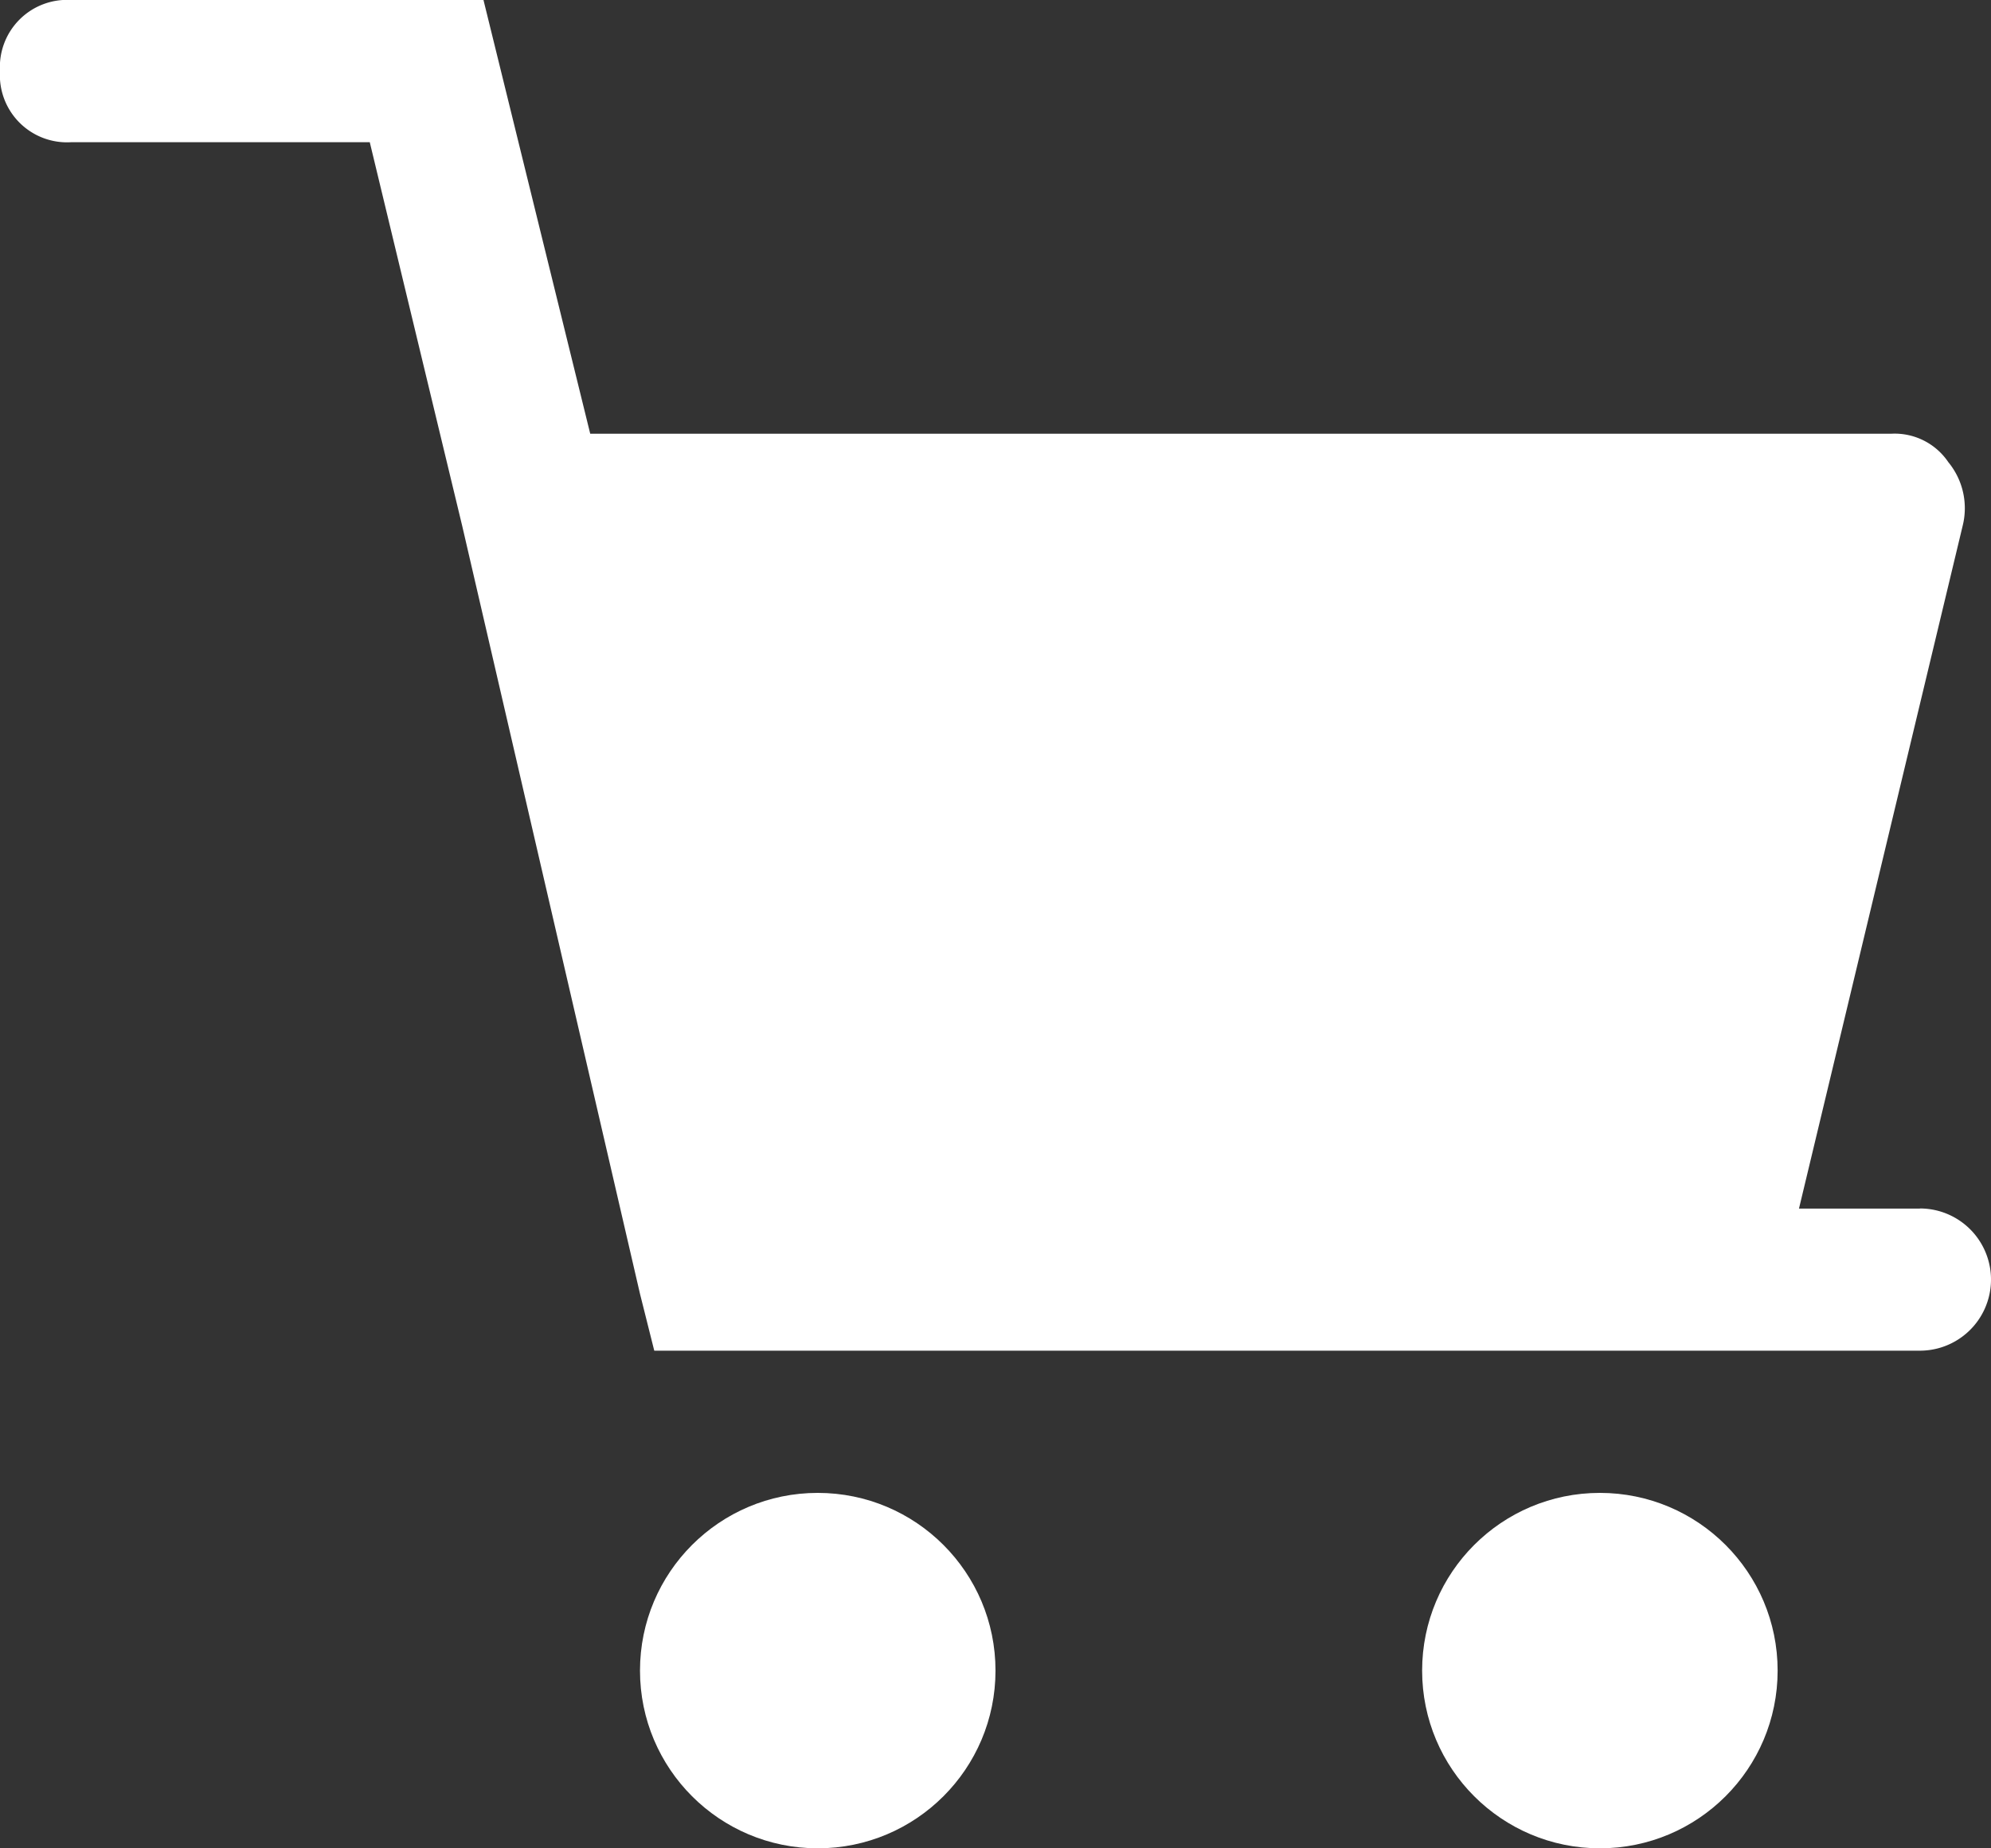
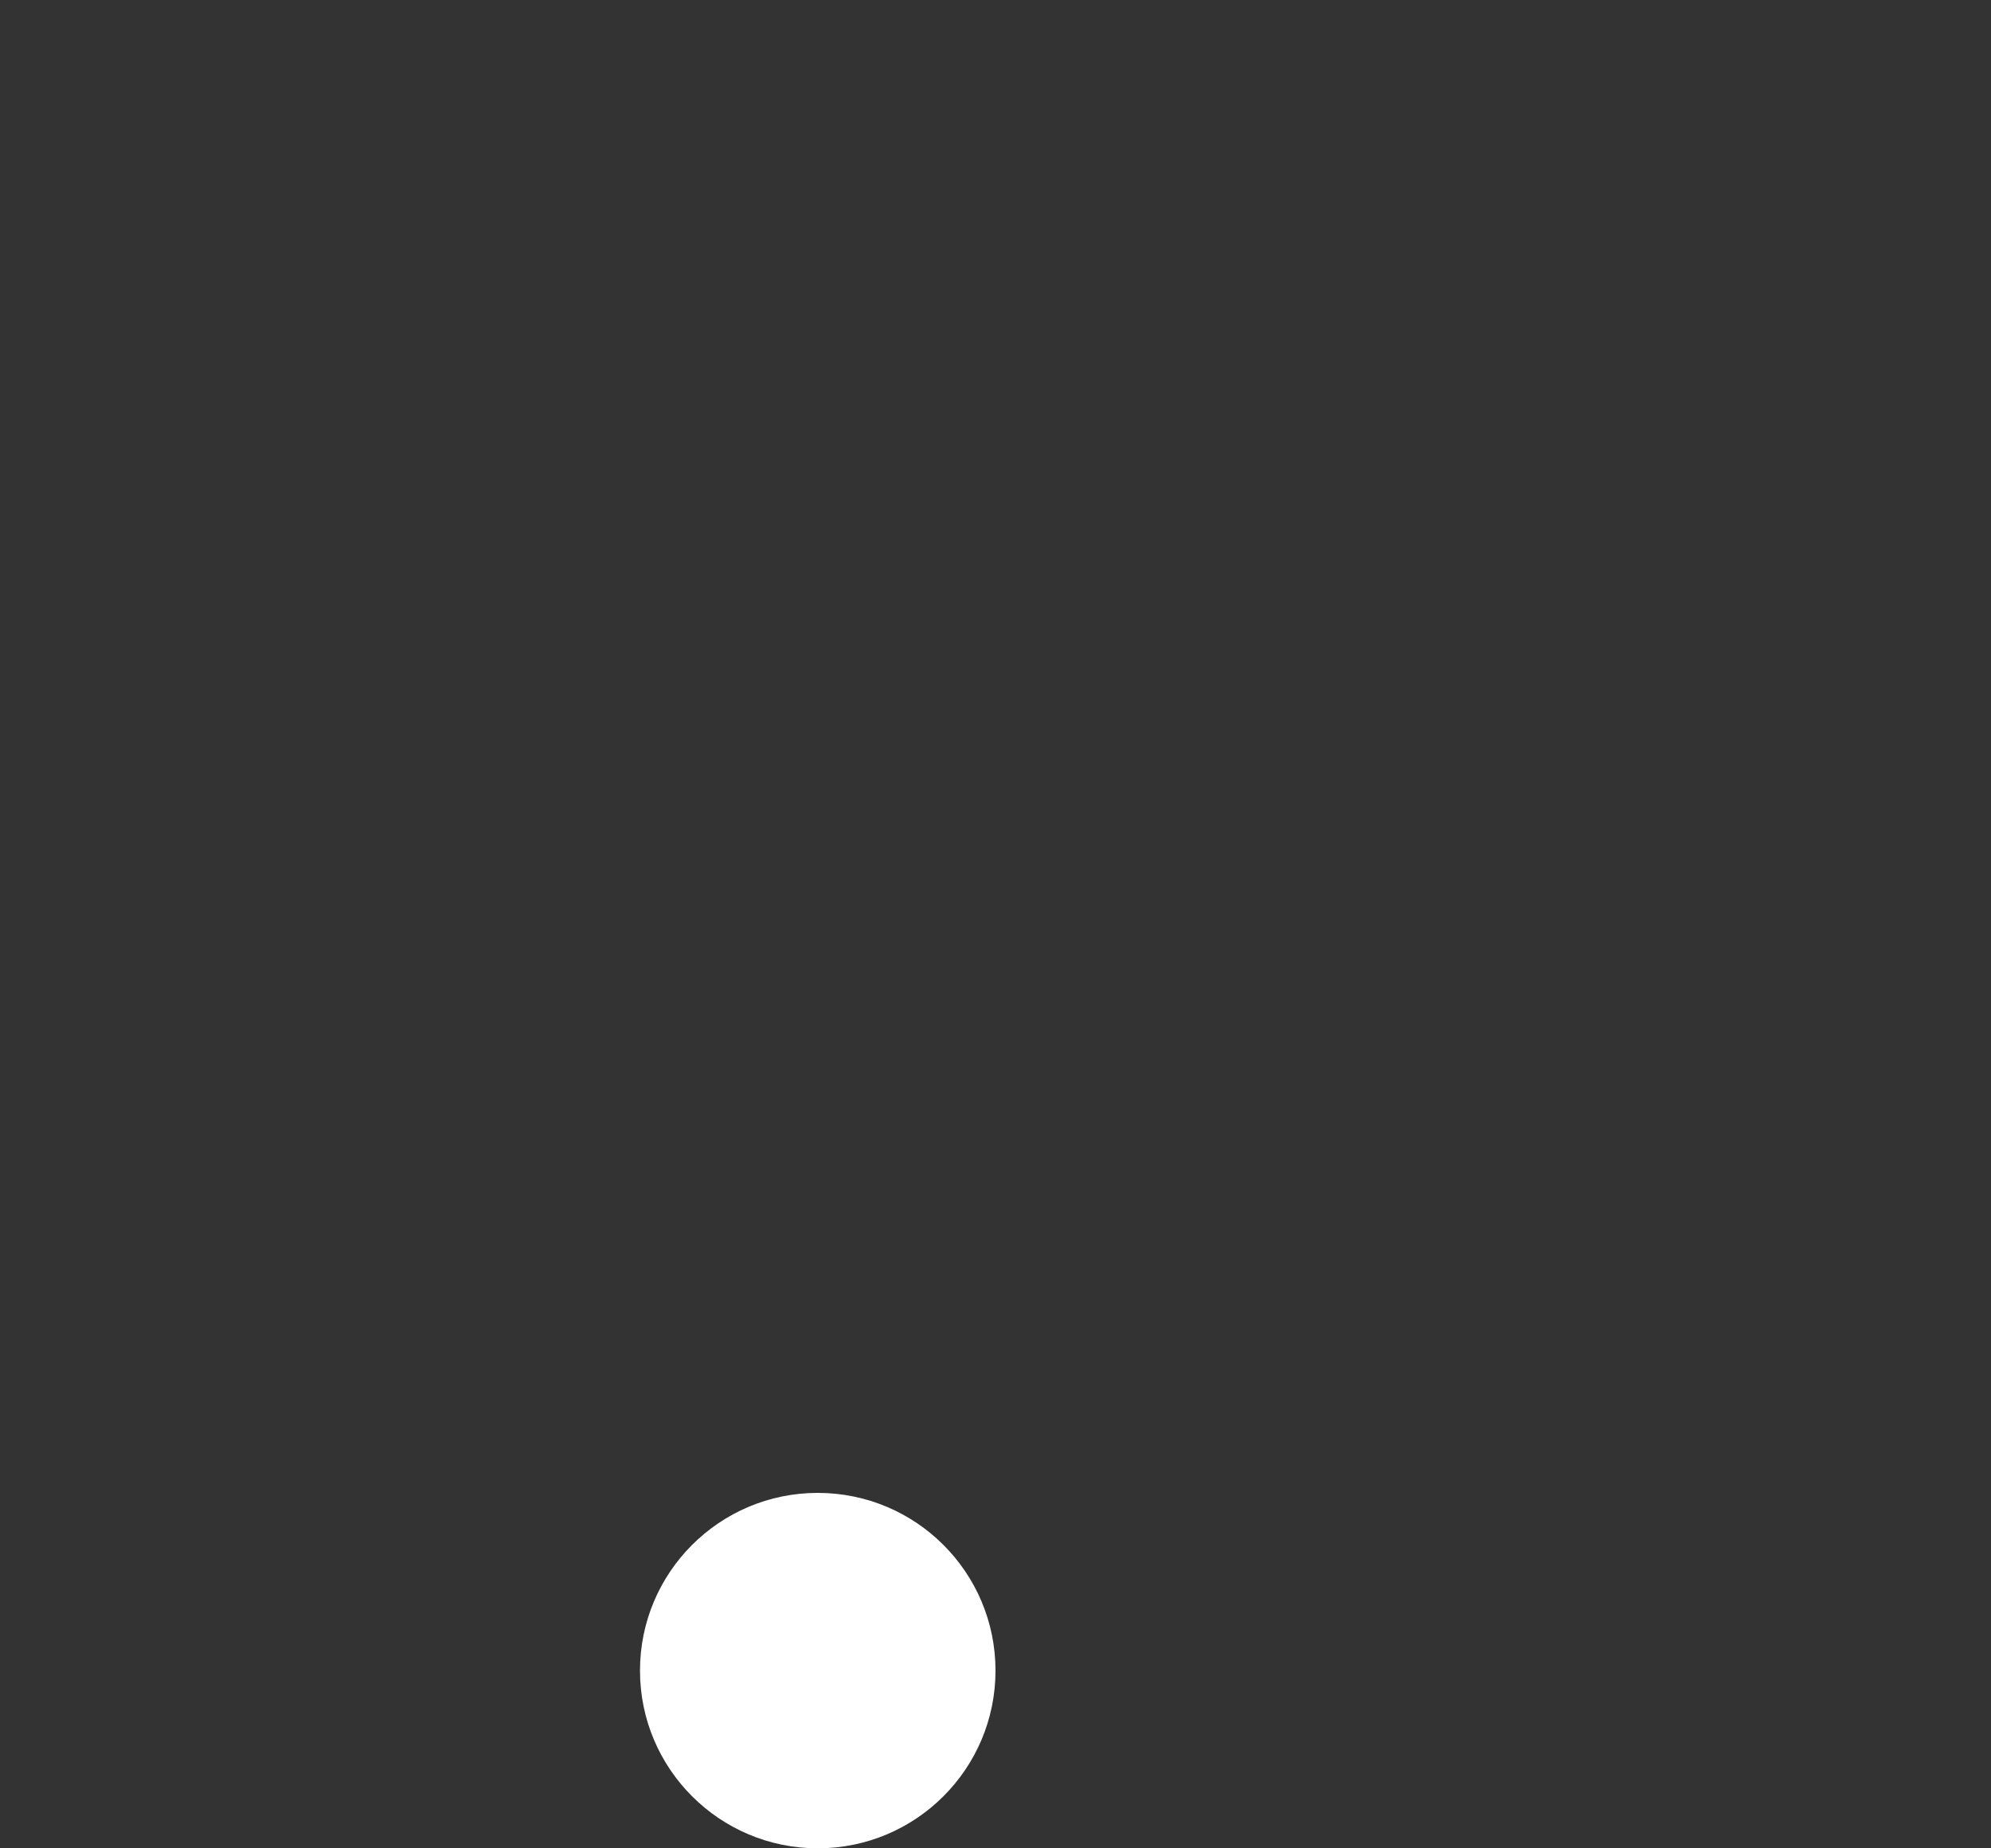
<svg xmlns="http://www.w3.org/2000/svg" viewBox="2013 973 18 16.714">
  <rect x="2013" y="973" width="18" height="16.714" fill="#333333" stroke="none" />
  <defs>
    <style>.a{fill:#fff;}</style>
  </defs>
  <g transform="translate(1999 127)">
    <ellipse class="a" cx="1.607" cy="1.607" rx="1.607" ry="1.607" transform="translate(19.786 859.5)" />
-     <ellipse class="a" cx="1.607" cy="1.607" rx="1.607" ry="1.607" transform="translate(26.857 859.5)" />
-     <path class="a" d="M17.357,10.929H16.264l1.479-6.171a.656.656,0,0,0-.129-.579.585.585,0,0,0-.514-.257H5.336L4.371,0H.643A.607.607,0,0,0,0,.643a.607.607,0,0,0,.643.643h2.7l.836,3.471h0L5.786,11.7h0l.129.514H17.357a.643.643,0,1,0,0-1.286Z" transform="translate(14 846)" />
  </g>
</svg>